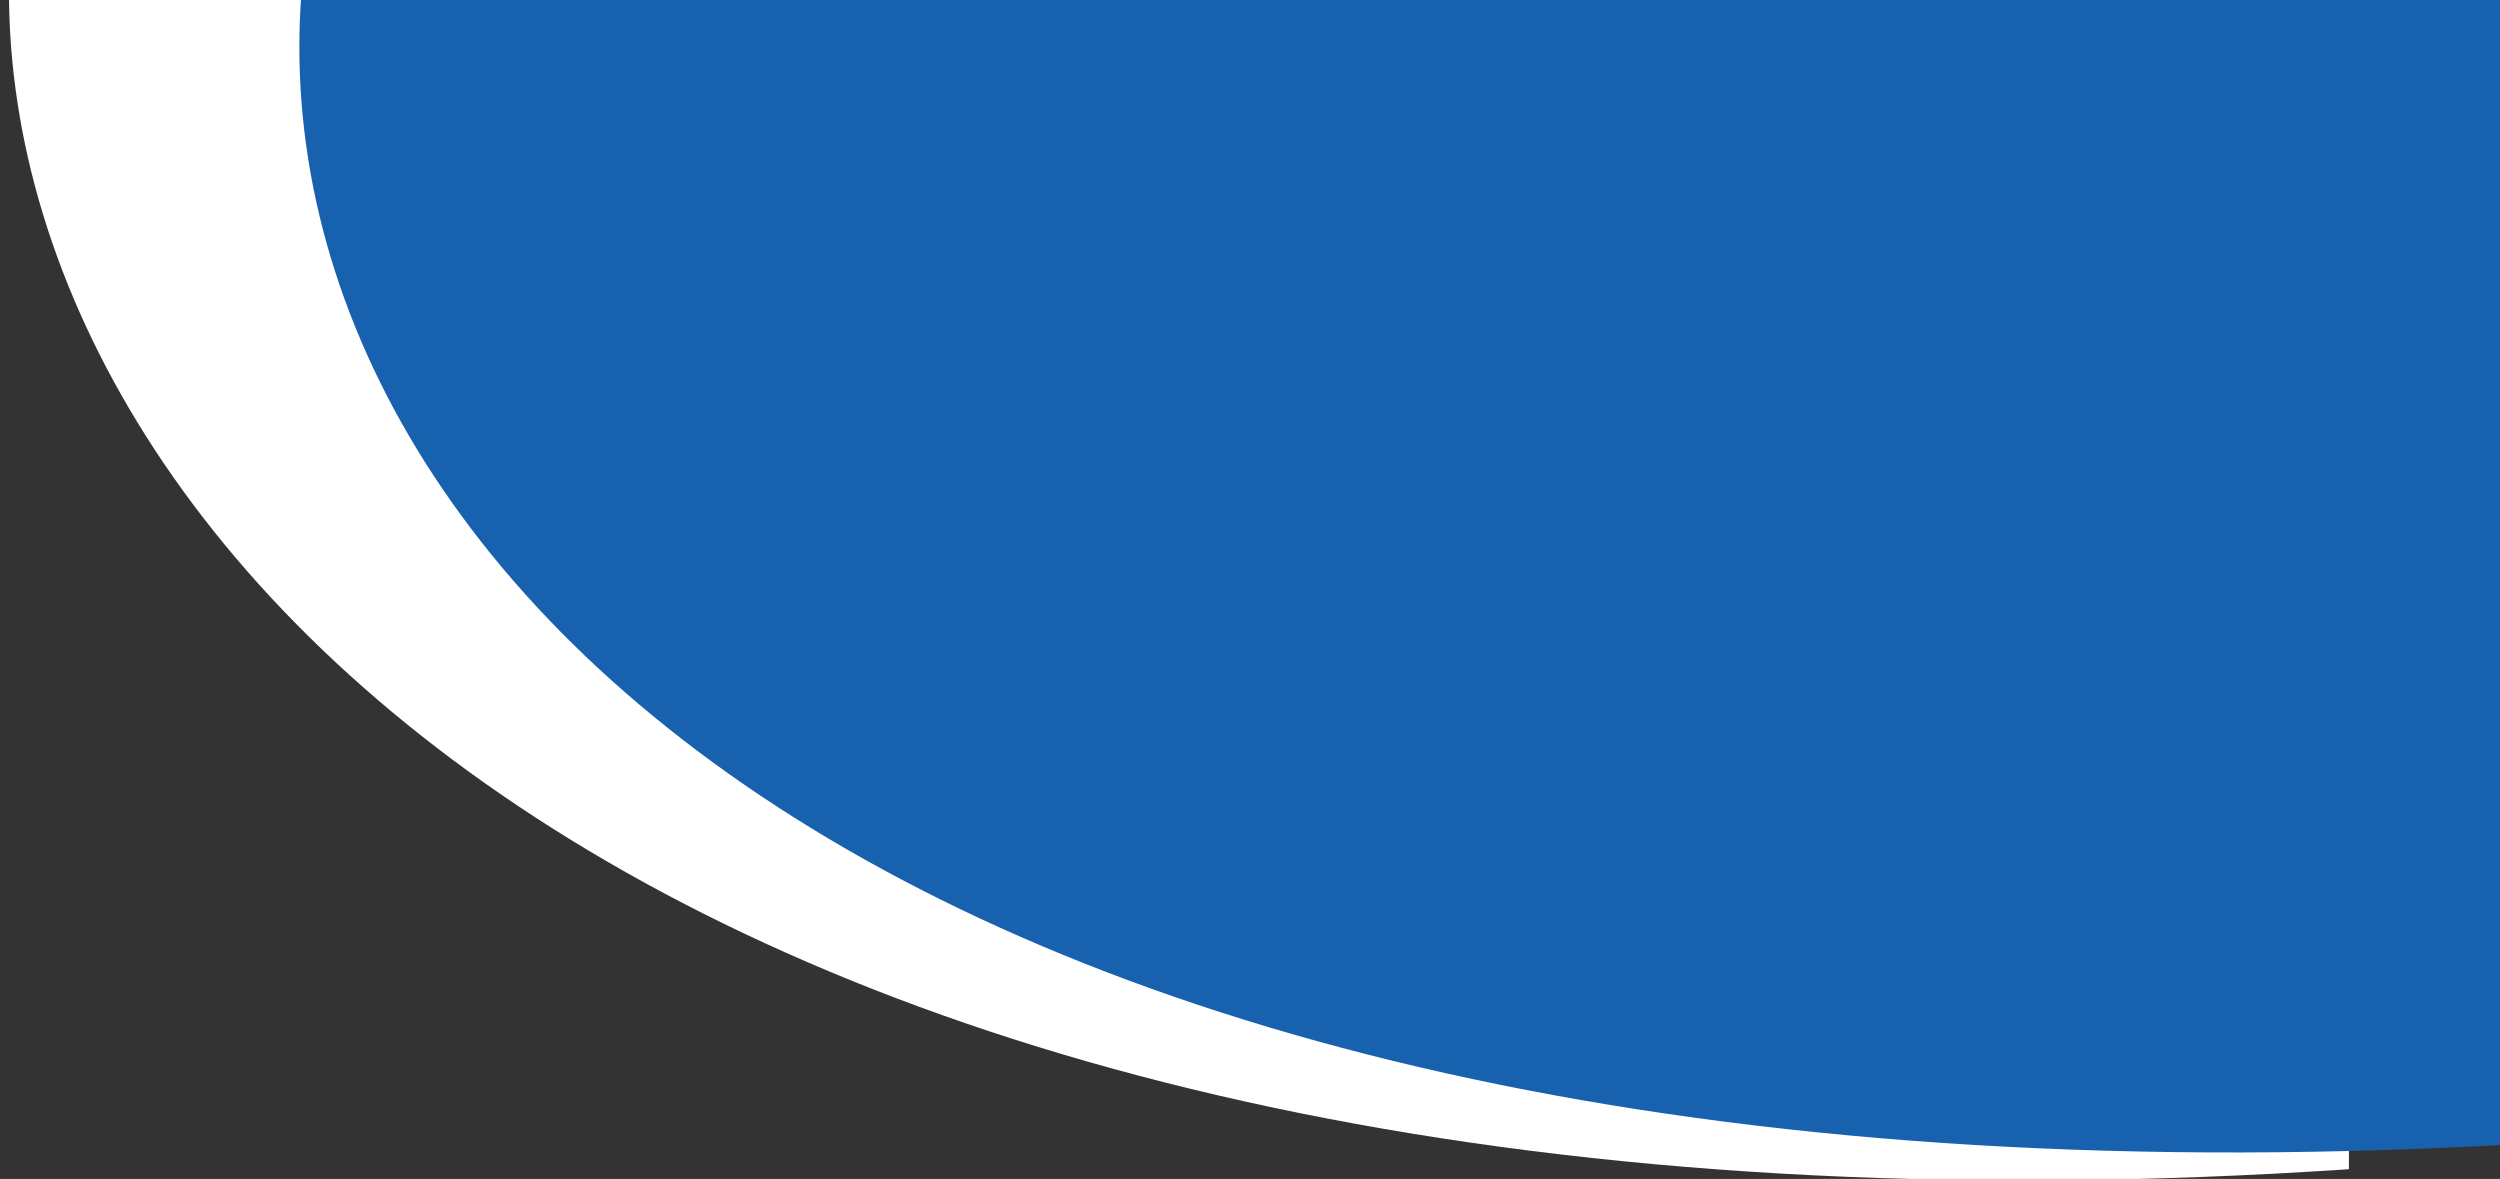
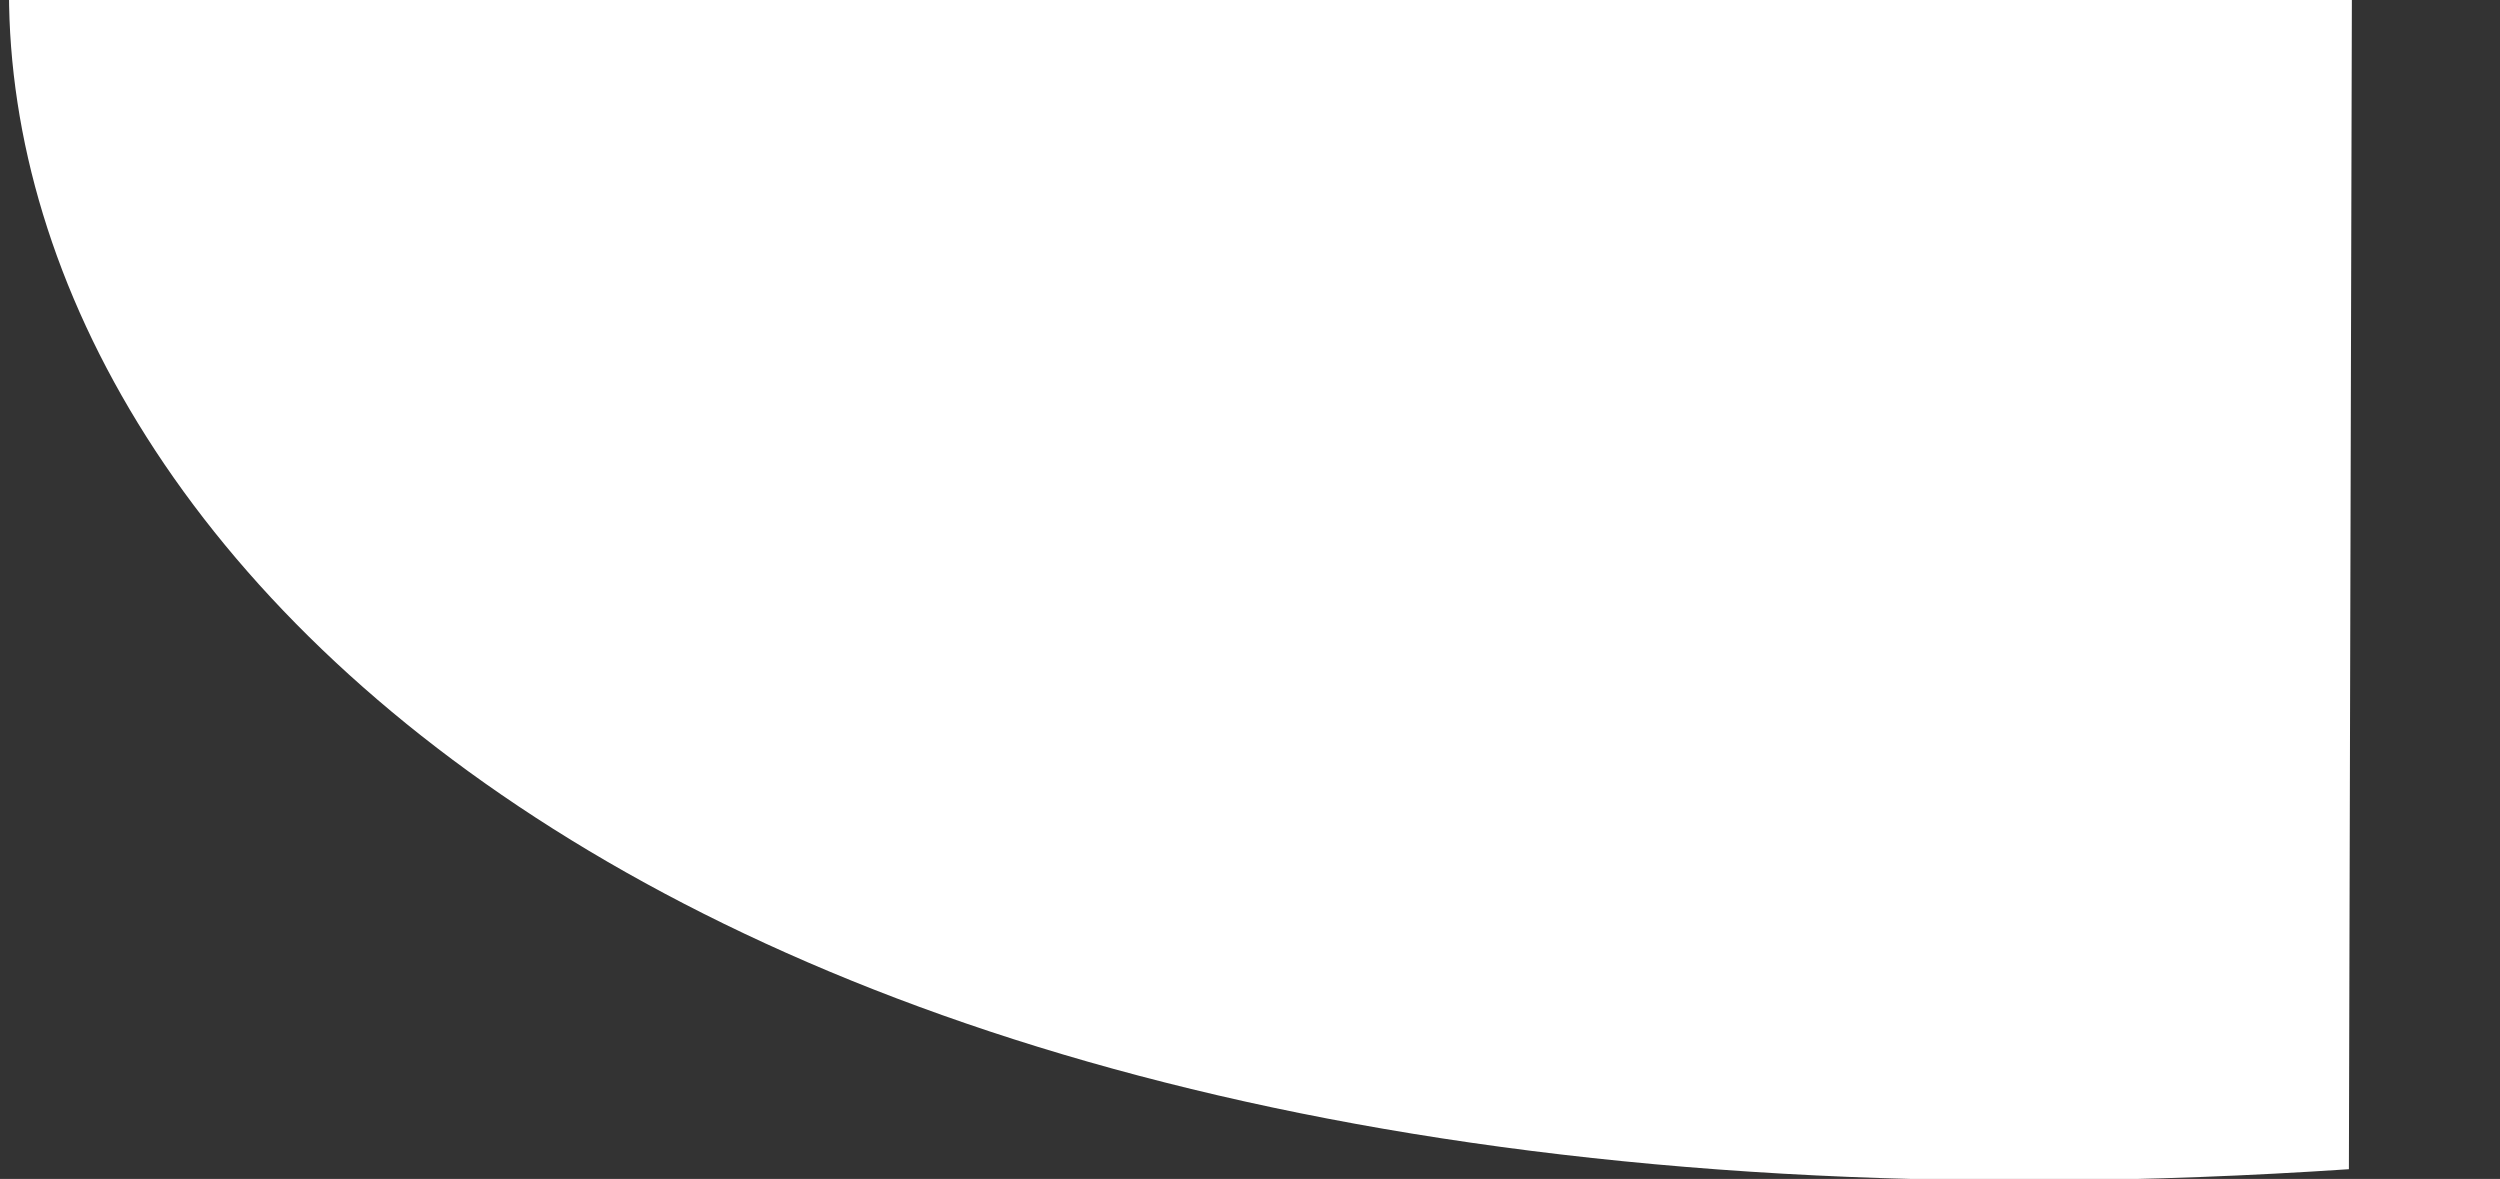
<svg xmlns="http://www.w3.org/2000/svg" version="1.1" viewBox="0 0 334.2 157.6">
  <rect x="0" y="0" width="334.2" height="157.6" fill="#333333" stroke="none" />
  <defs>
    <style>
      .cls-1 {
        fill: #fff;
      }

      .cls-2 {
        fill: #1861ae;
      }
    </style>
  </defs>
  <g>
    <g id="_レイヤー_1" data-name="レイヤー_1">
      <g id="_レイヤー_2">
        <g id="_レイヤー_7">
          <path class="cls-1" d="M314,156.3C97.3,170.8,1.2,76.9,1.2-1.1h313.2l-.4,157.4h0Z" />
        </g>
        <g id="_レイヤー_7-2" data-name="_レイヤー_7">
-           <path class="cls-2" d="M343.7,152.5C127.1,167,34.2,77.8,40.3-1h303.8l-.4,149.7v3.8Z" />
-         </g>
+           </g>
      </g>
    </g>
  </g>
</svg>